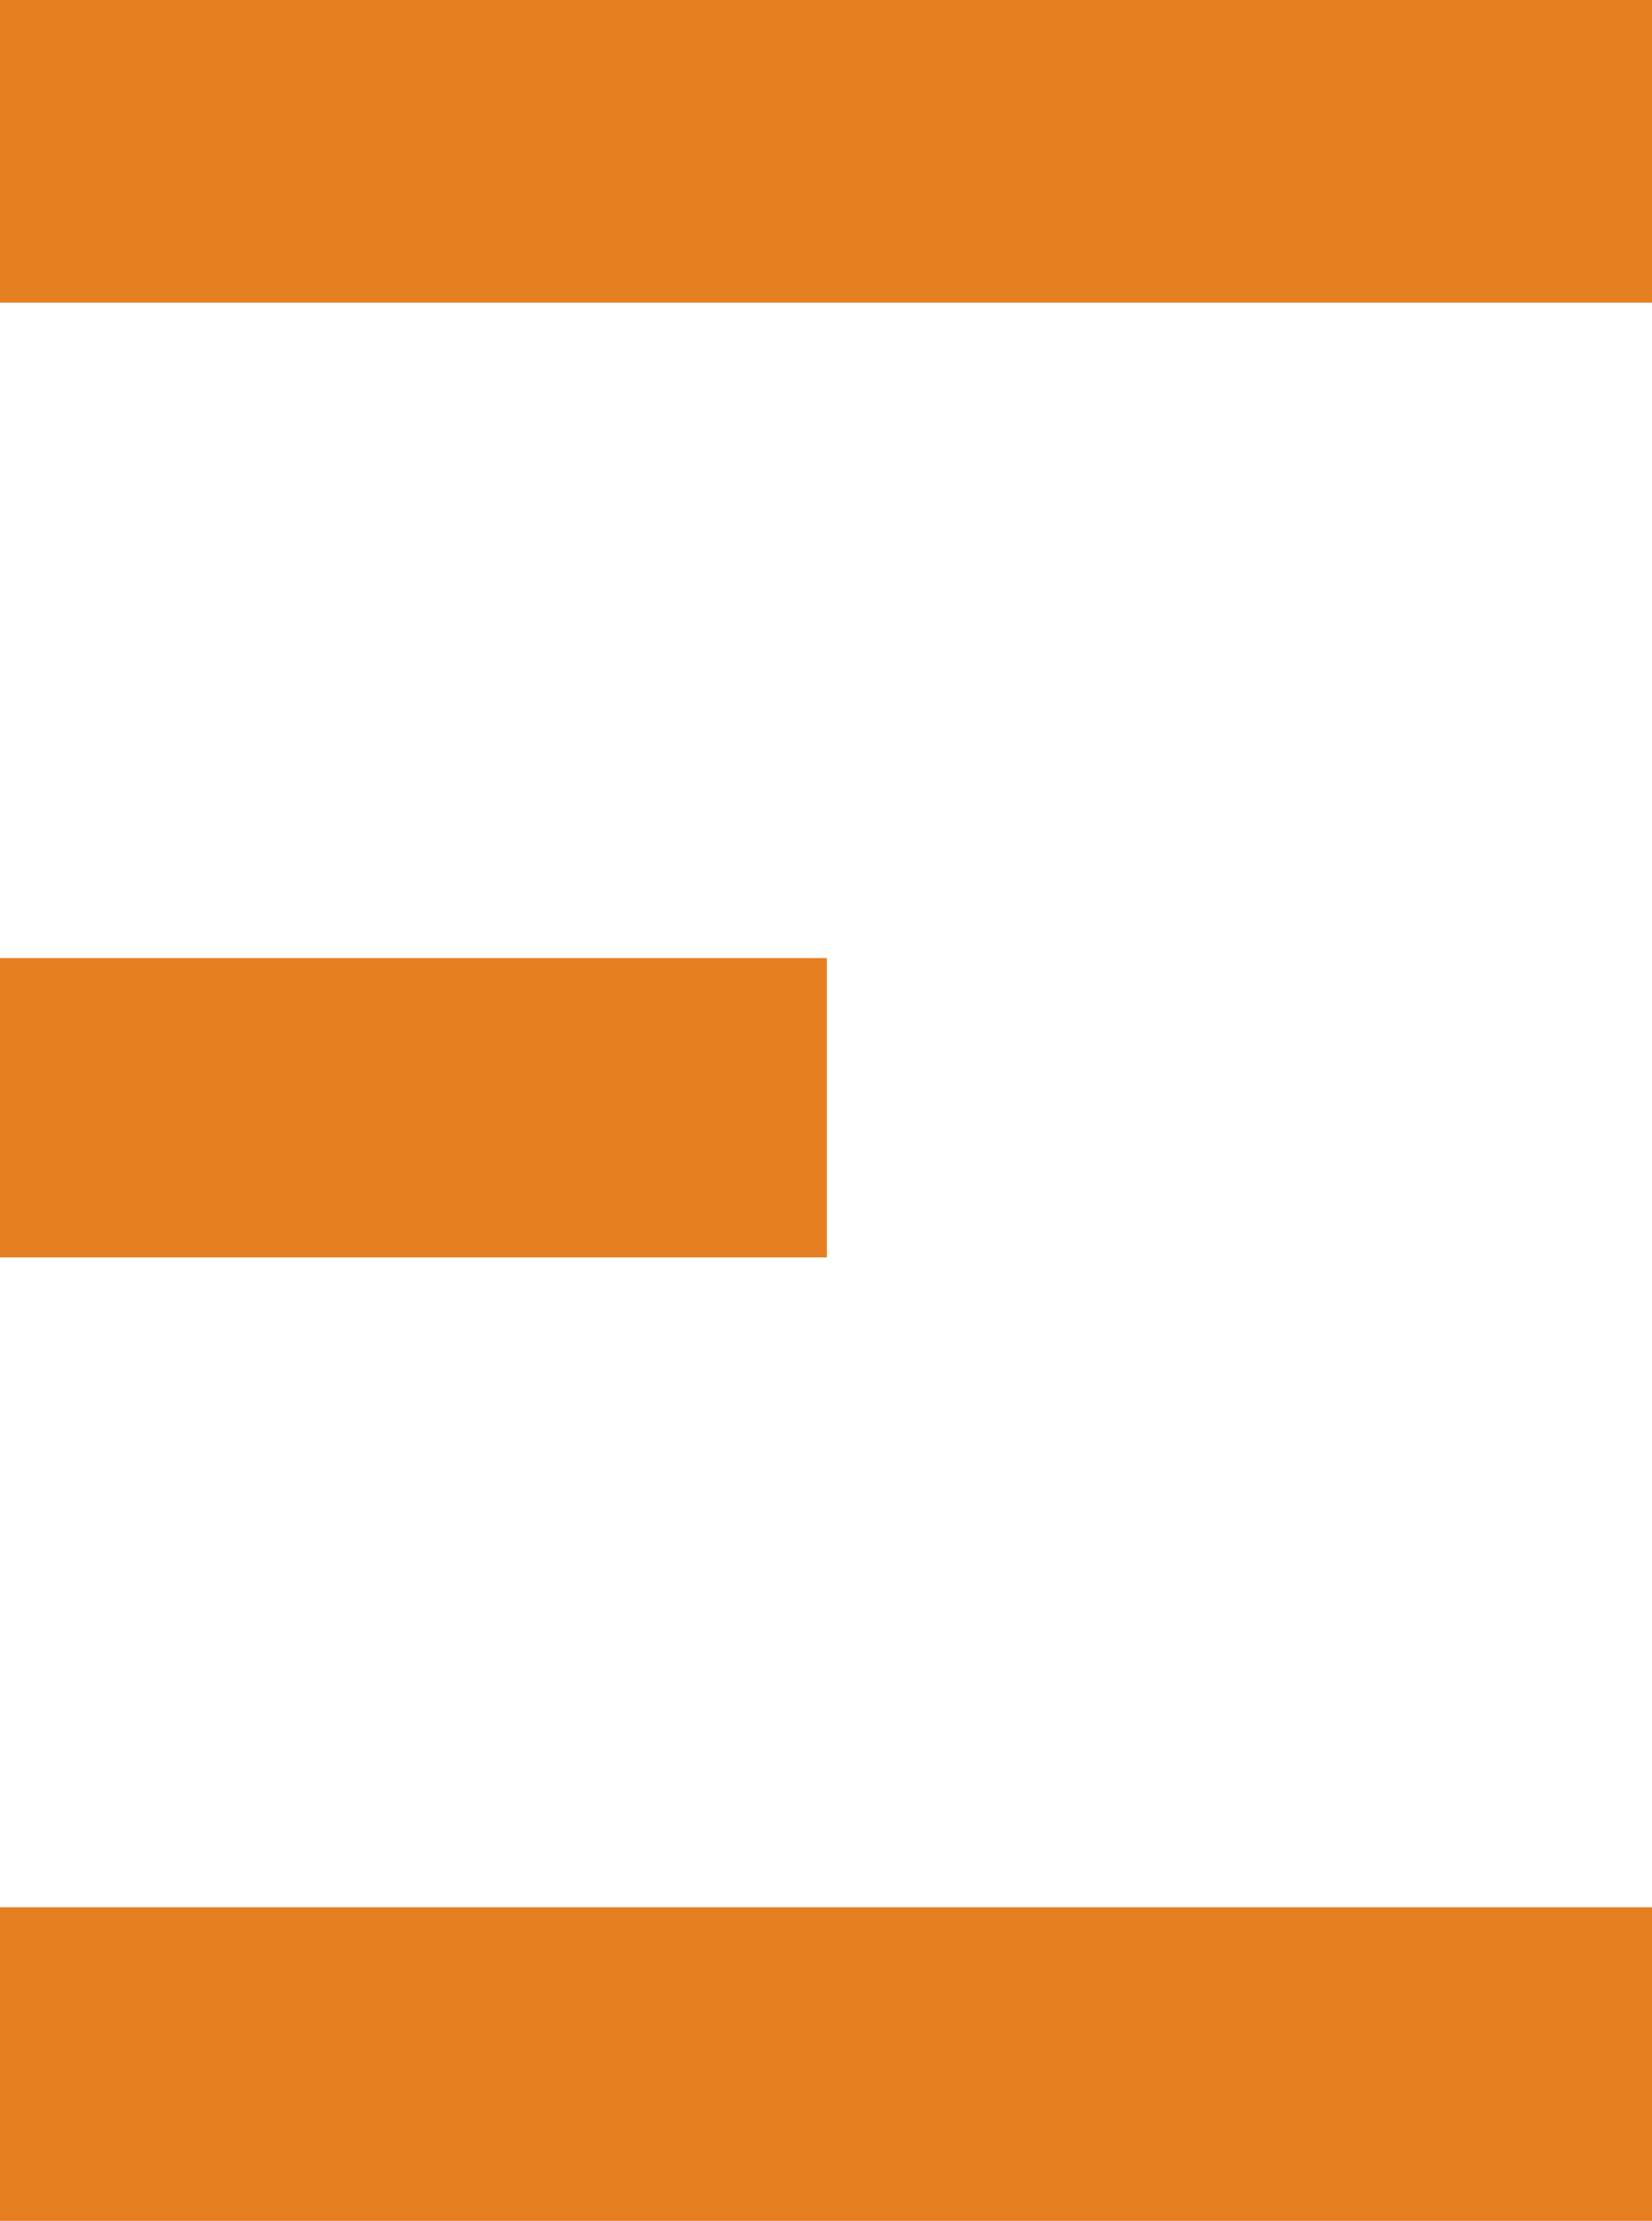
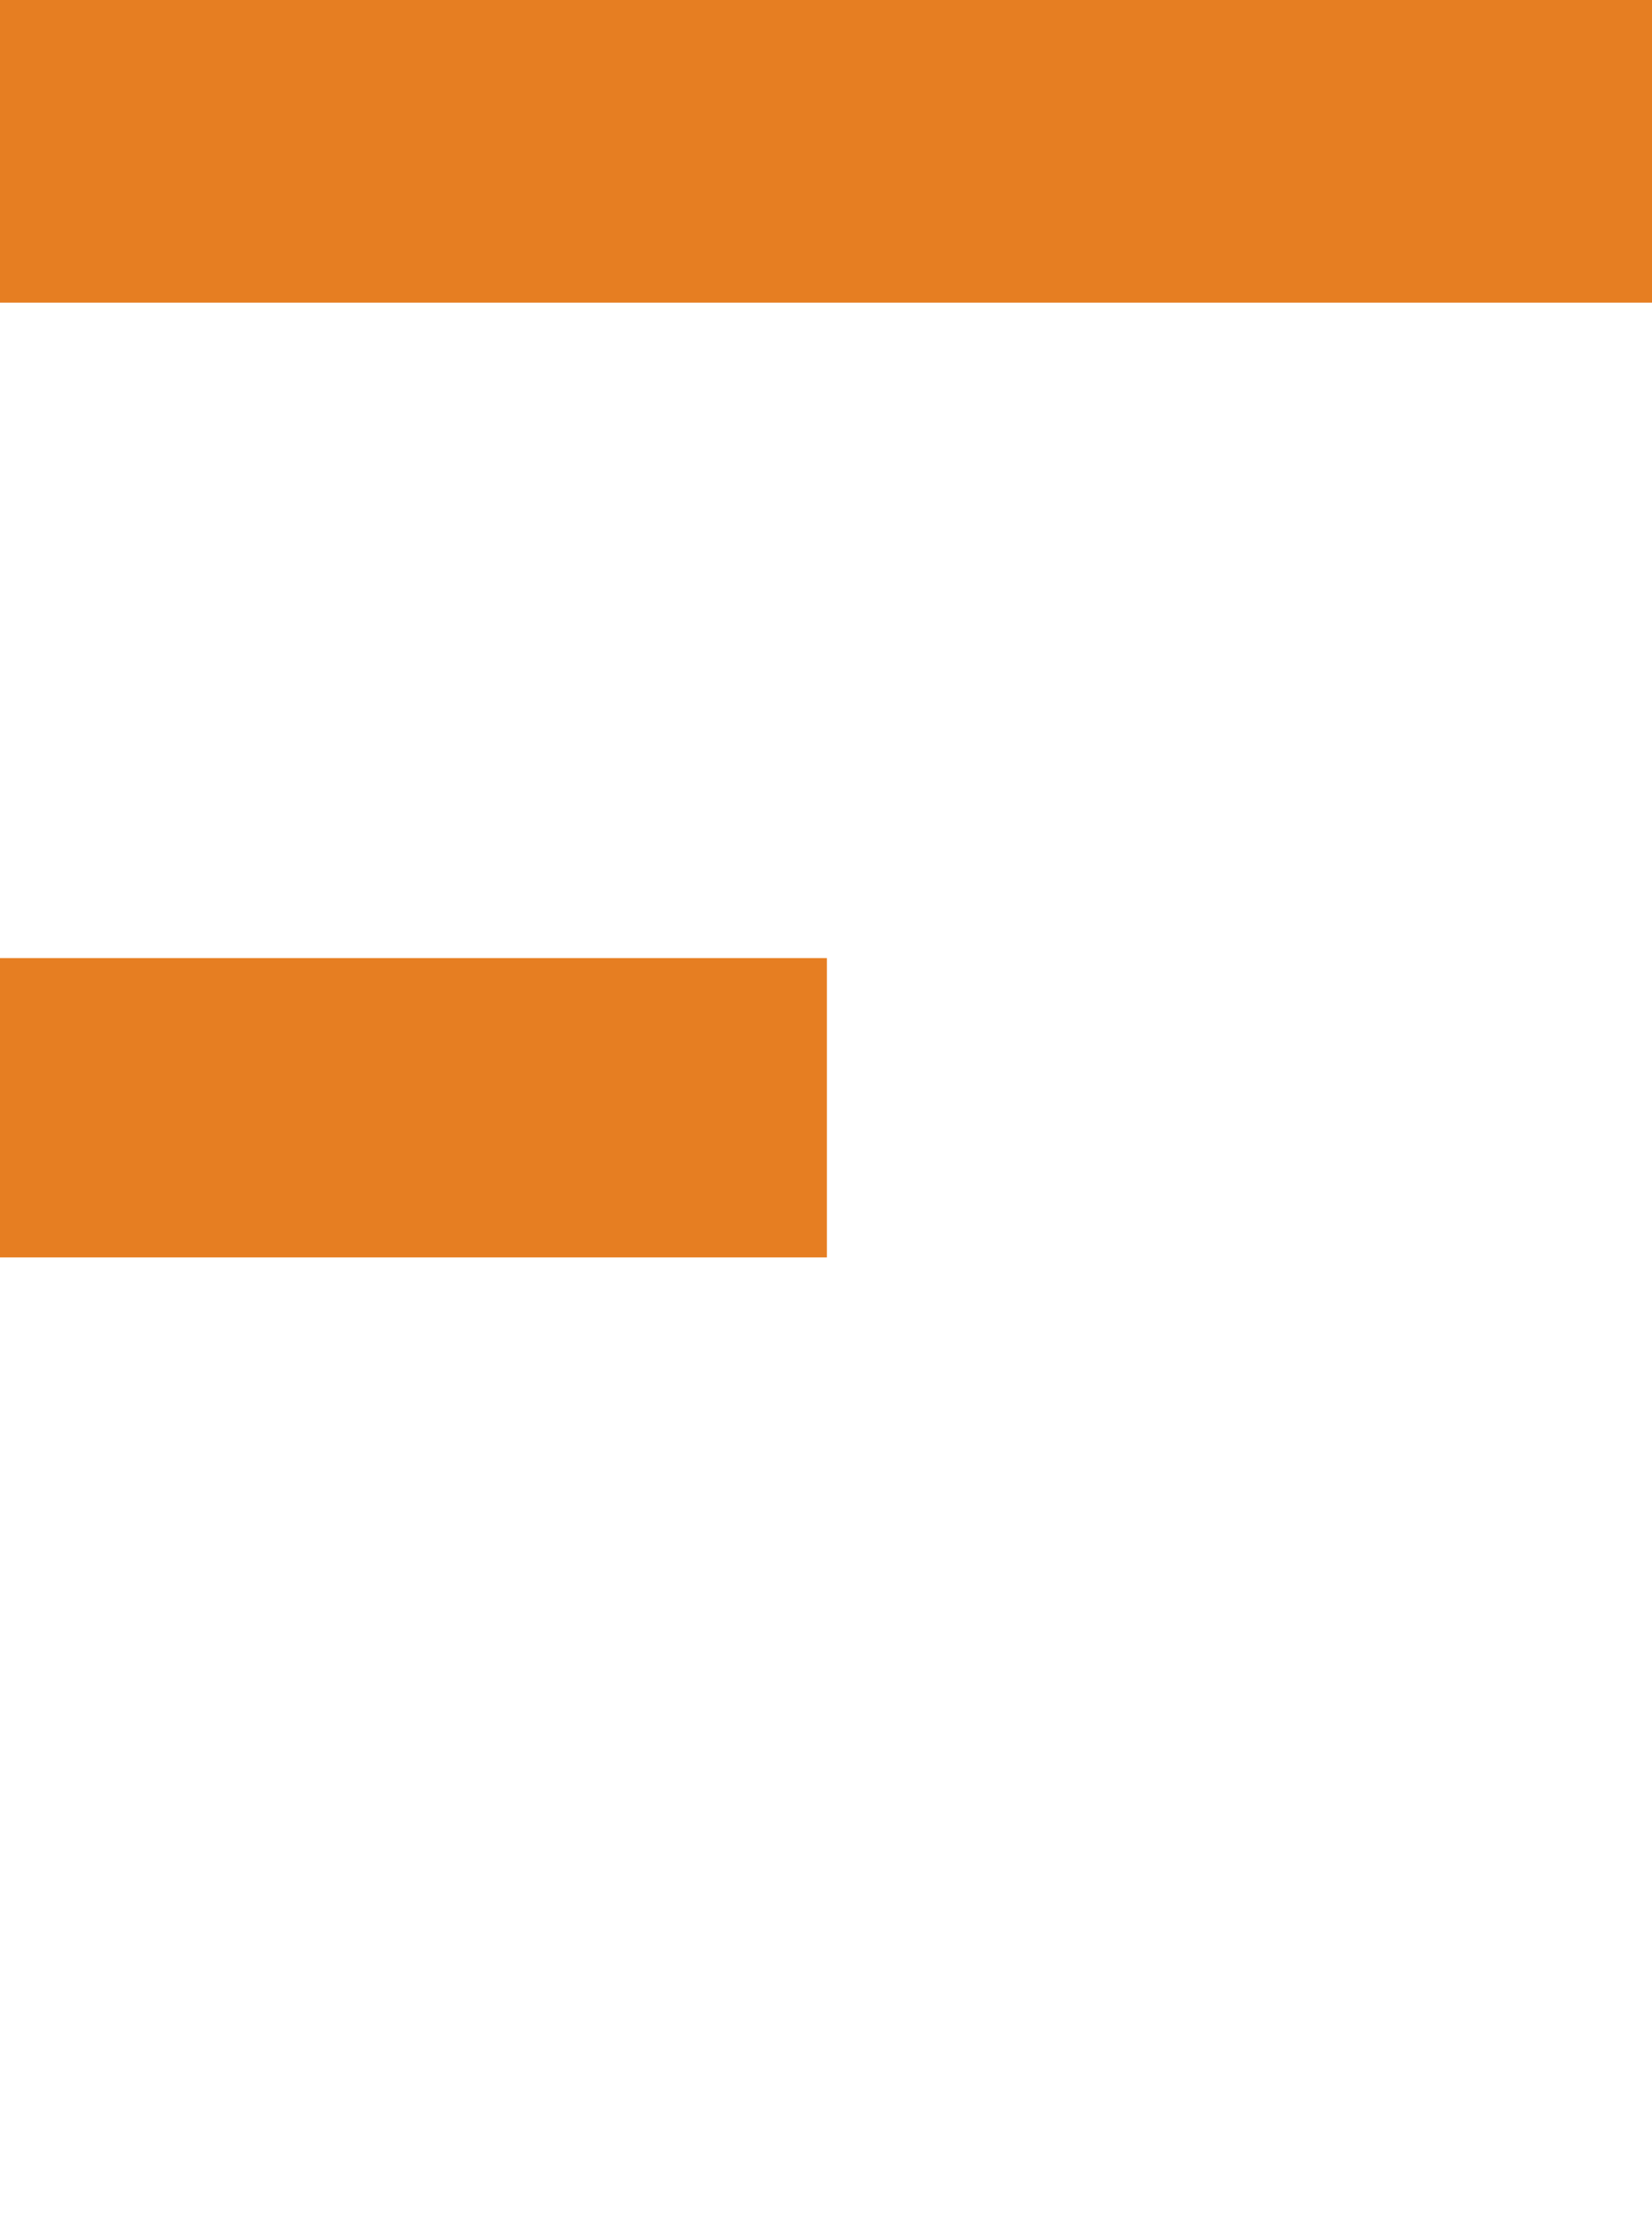
<svg xmlns="http://www.w3.org/2000/svg" id="Layer_8" data-name="Layer 8" viewBox="0 0 64.87 87.18">
  <defs>
    <style>
      .cls-1 {
        fill: #e67e22;
      }
    </style>
  </defs>
  <path class="cls-1" d="M0,49.36v-11.75h32.47v11.75H0Z" />
  <path class="cls-1" d="M0,11.88V0h64.87v11.88H0Z" />
-   <path class="cls-1" d="M0,87.18v-12.31h64.87v12.31H0Z" />
</svg>